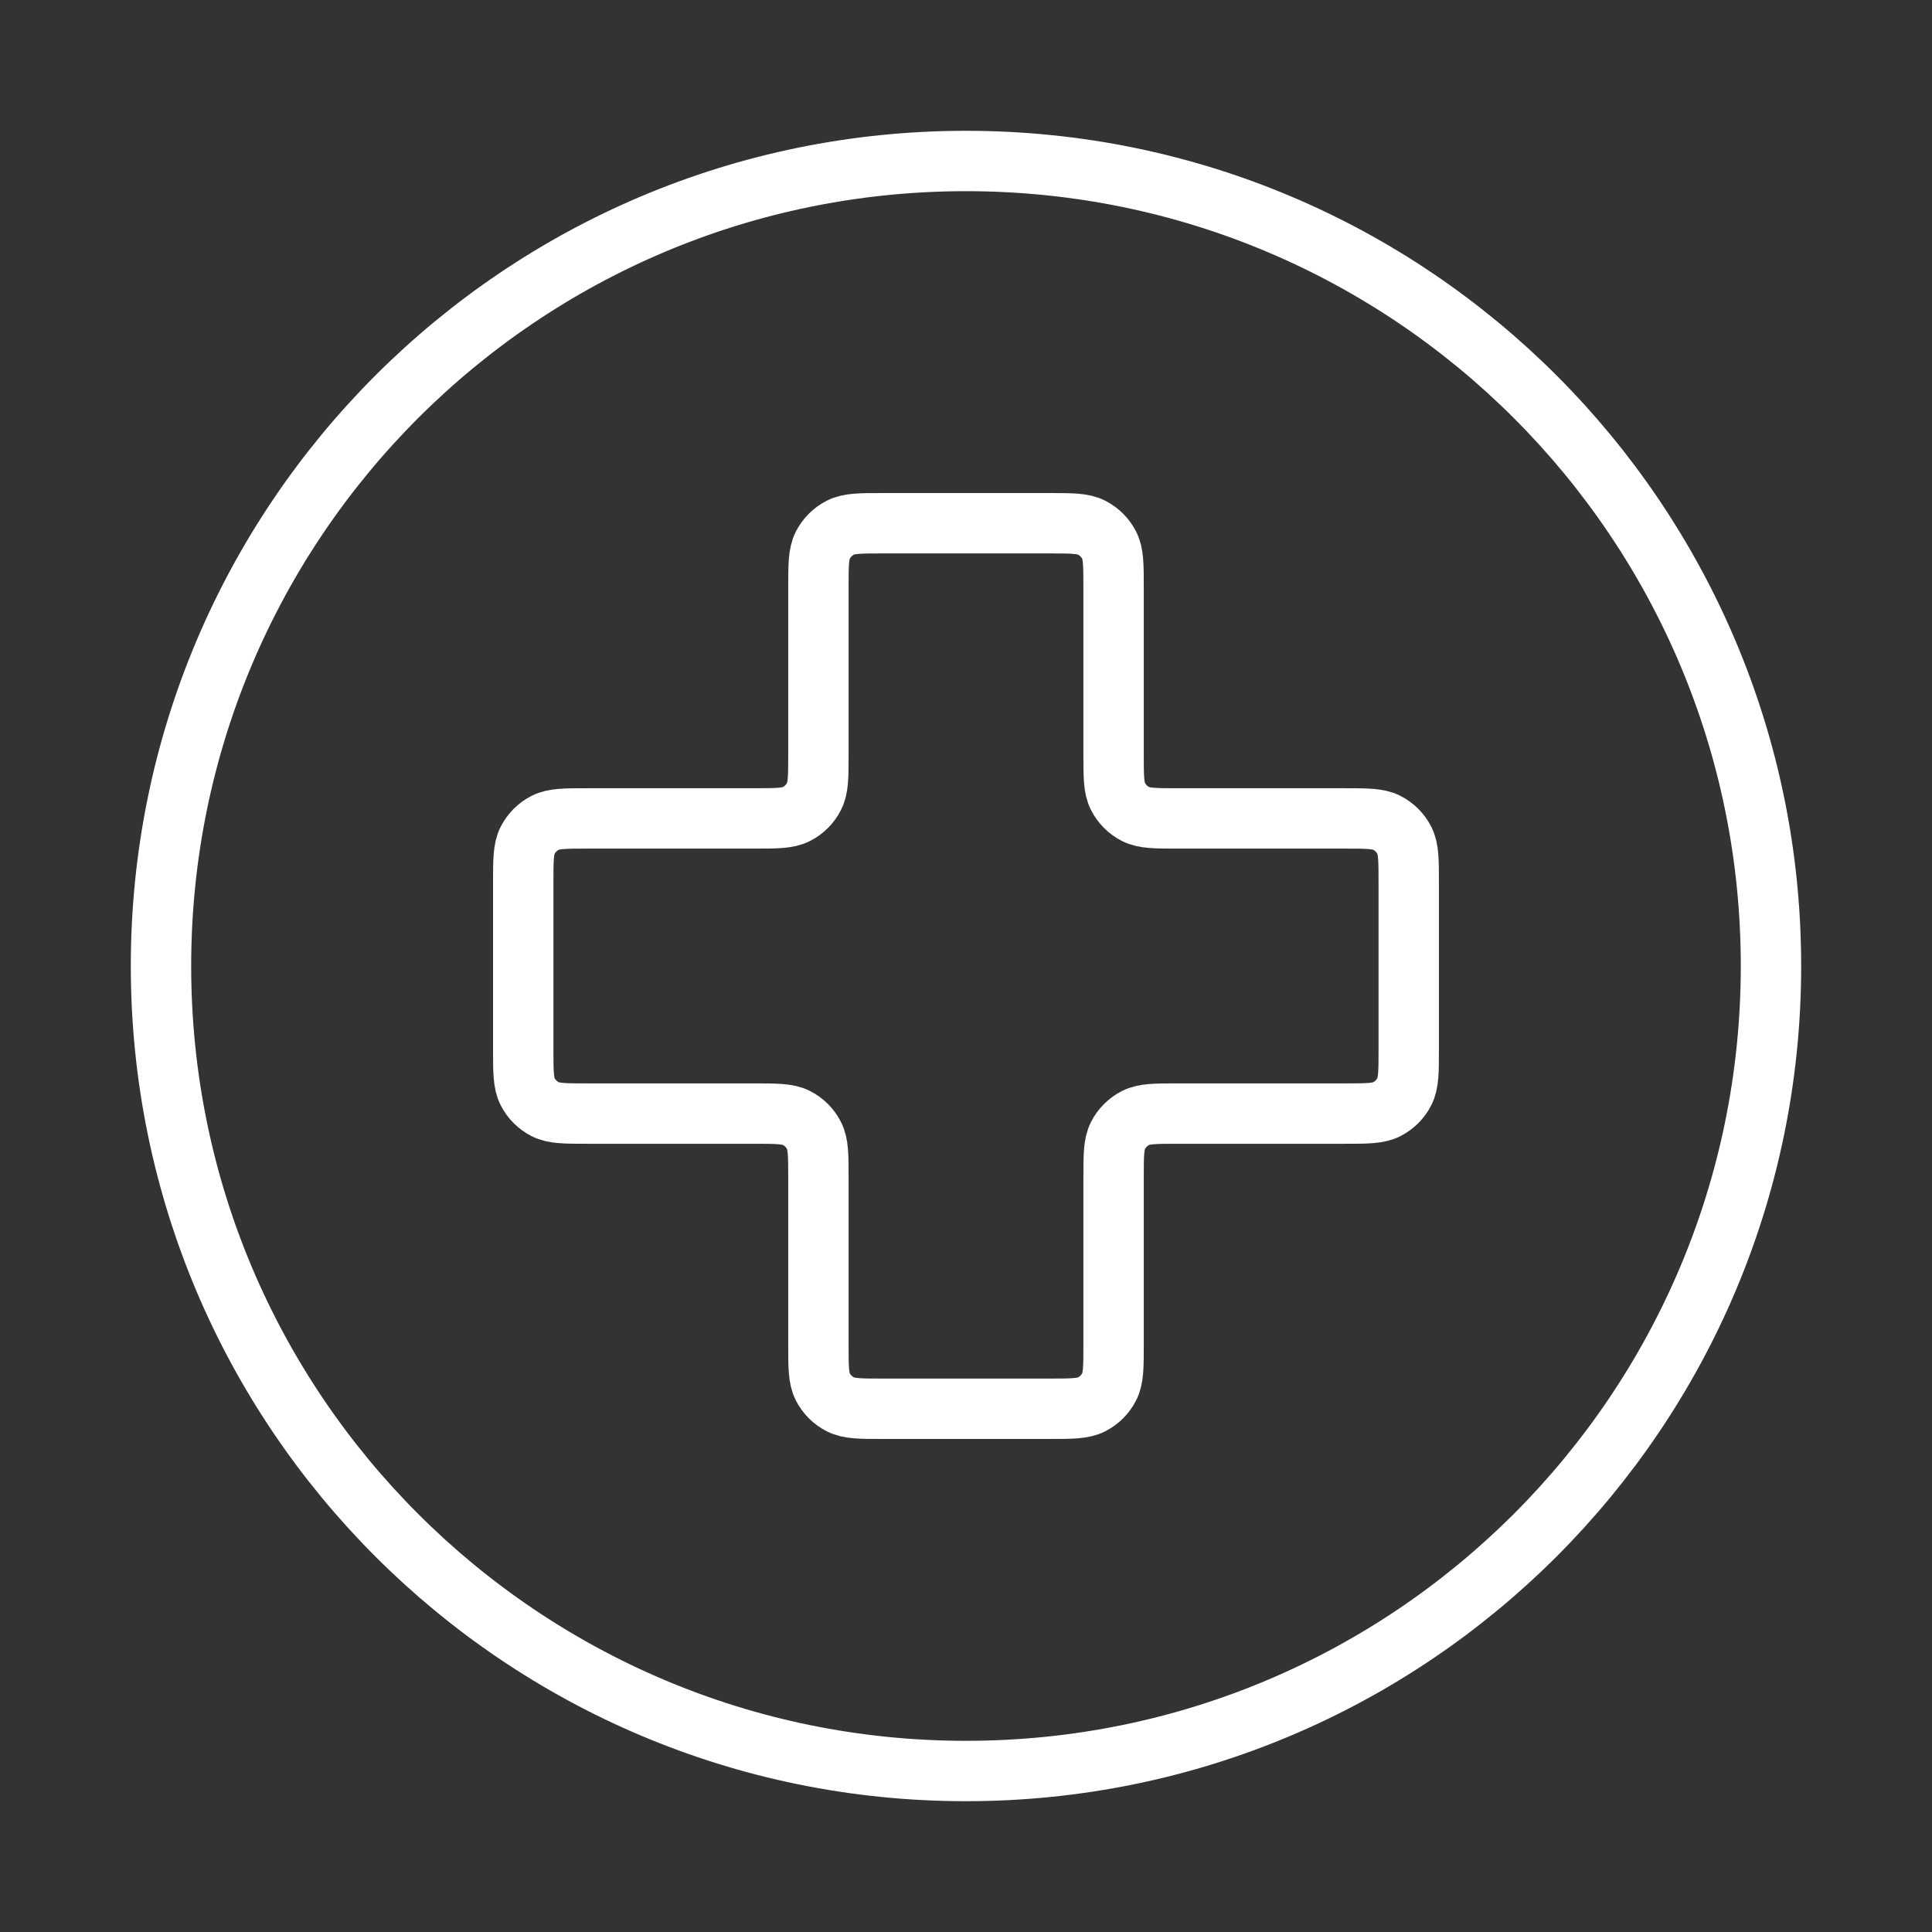
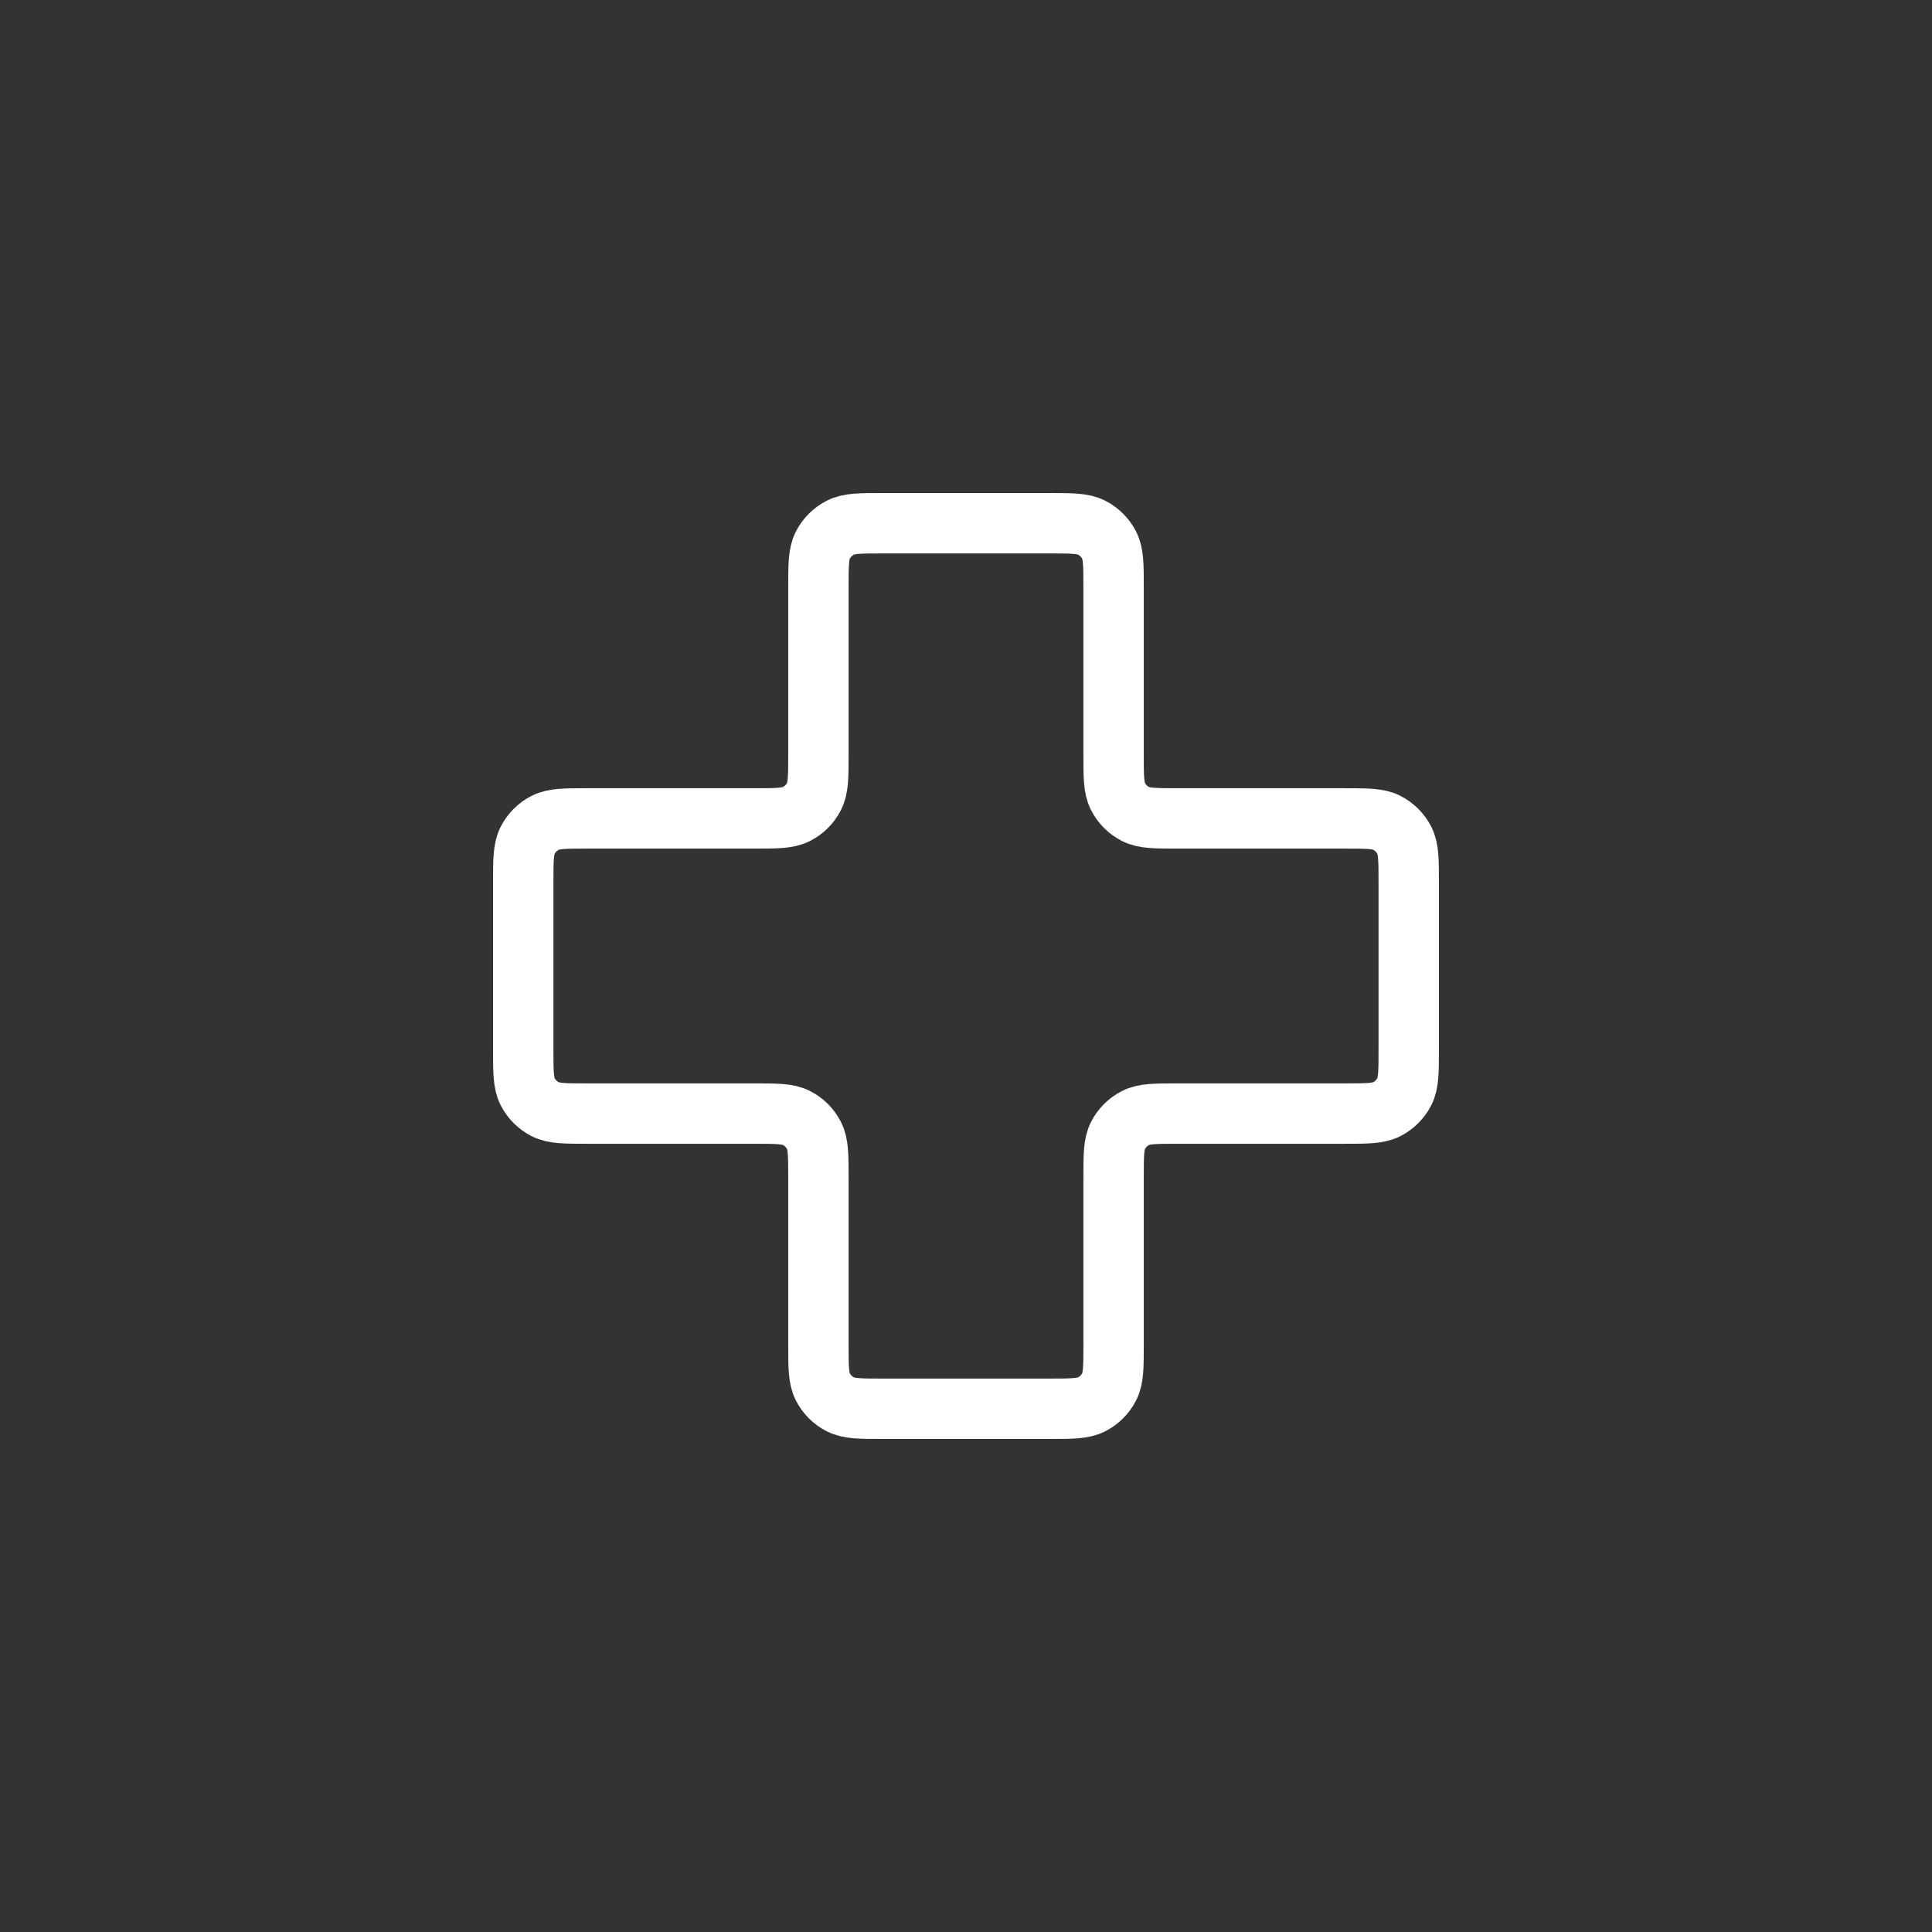
<svg xmlns="http://www.w3.org/2000/svg" width="64" height="64" viewBox="0 0 64 64" fill="none">
  <rect x="0" y="0" width="64" height="64" fill="#333333" stroke="none" />
-   <path d="M32 58.667C46.727 58.667 58.666 46.728 58.666 32C58.666 17.272 46.727 5.333 32 5.333C17.272 5.333 5.333 17.272 5.333 32C5.333 46.728 17.272 58.667 32 58.667Z" stroke="white" stroke-width="2" stroke-linecap="round" stroke-linejoin="round" />
  <path d="M36.889 19.467C36.889 18.72 36.889 18.347 36.743 18.061C36.615 17.811 36.411 17.607 36.161 17.479C35.875 17.333 35.502 17.333 34.755 17.333H29.244C28.497 17.333 28.124 17.333 27.839 17.479C27.588 17.607 27.384 17.811 27.256 18.061C27.111 18.347 27.111 18.72 27.111 19.467V24.978C27.111 25.724 27.111 26.098 26.965 26.383C26.838 26.634 26.634 26.838 26.383 26.966C26.098 27.111 25.724 27.111 24.977 27.111H19.466C18.72 27.111 18.346 27.111 18.061 27.256C17.81 27.384 17.606 27.588 17.478 27.839C17.333 28.124 17.333 28.498 17.333 29.244V34.756C17.333 35.502 17.333 35.876 17.478 36.161C17.606 36.412 17.81 36.616 18.061 36.744C18.346 36.889 18.72 36.889 19.466 36.889H24.977C25.724 36.889 26.098 36.889 26.383 37.034C26.634 37.162 26.838 37.366 26.965 37.617C27.111 37.902 27.111 38.276 27.111 39.022V44.533C27.111 45.28 27.111 45.653 27.256 45.939C27.384 46.19 27.588 46.394 27.839 46.521C28.124 46.667 28.497 46.667 29.244 46.667H34.755C35.502 46.667 35.875 46.667 36.161 46.521C36.411 46.394 36.615 46.19 36.743 45.939C36.889 45.653 36.889 45.28 36.889 44.533V39.022C36.889 38.276 36.889 37.902 37.034 37.617C37.162 37.366 37.366 37.162 37.617 37.034C37.902 36.889 38.275 36.889 39.022 36.889H44.533C45.28 36.889 45.653 36.889 45.938 36.744C46.189 36.616 46.393 36.412 46.521 36.161C46.666 35.876 46.666 35.502 46.666 34.756V29.244C46.666 28.498 46.666 28.124 46.521 27.839C46.393 27.588 46.189 27.384 45.938 27.256C45.653 27.111 45.28 27.111 44.533 27.111H39.022C38.275 27.111 37.902 27.111 37.617 26.966C37.366 26.838 37.162 26.634 37.034 26.383C36.889 26.098 36.889 25.724 36.889 24.978V19.467Z" stroke="white" stroke-width="2" stroke-linecap="round" stroke-linejoin="round" />
</svg>